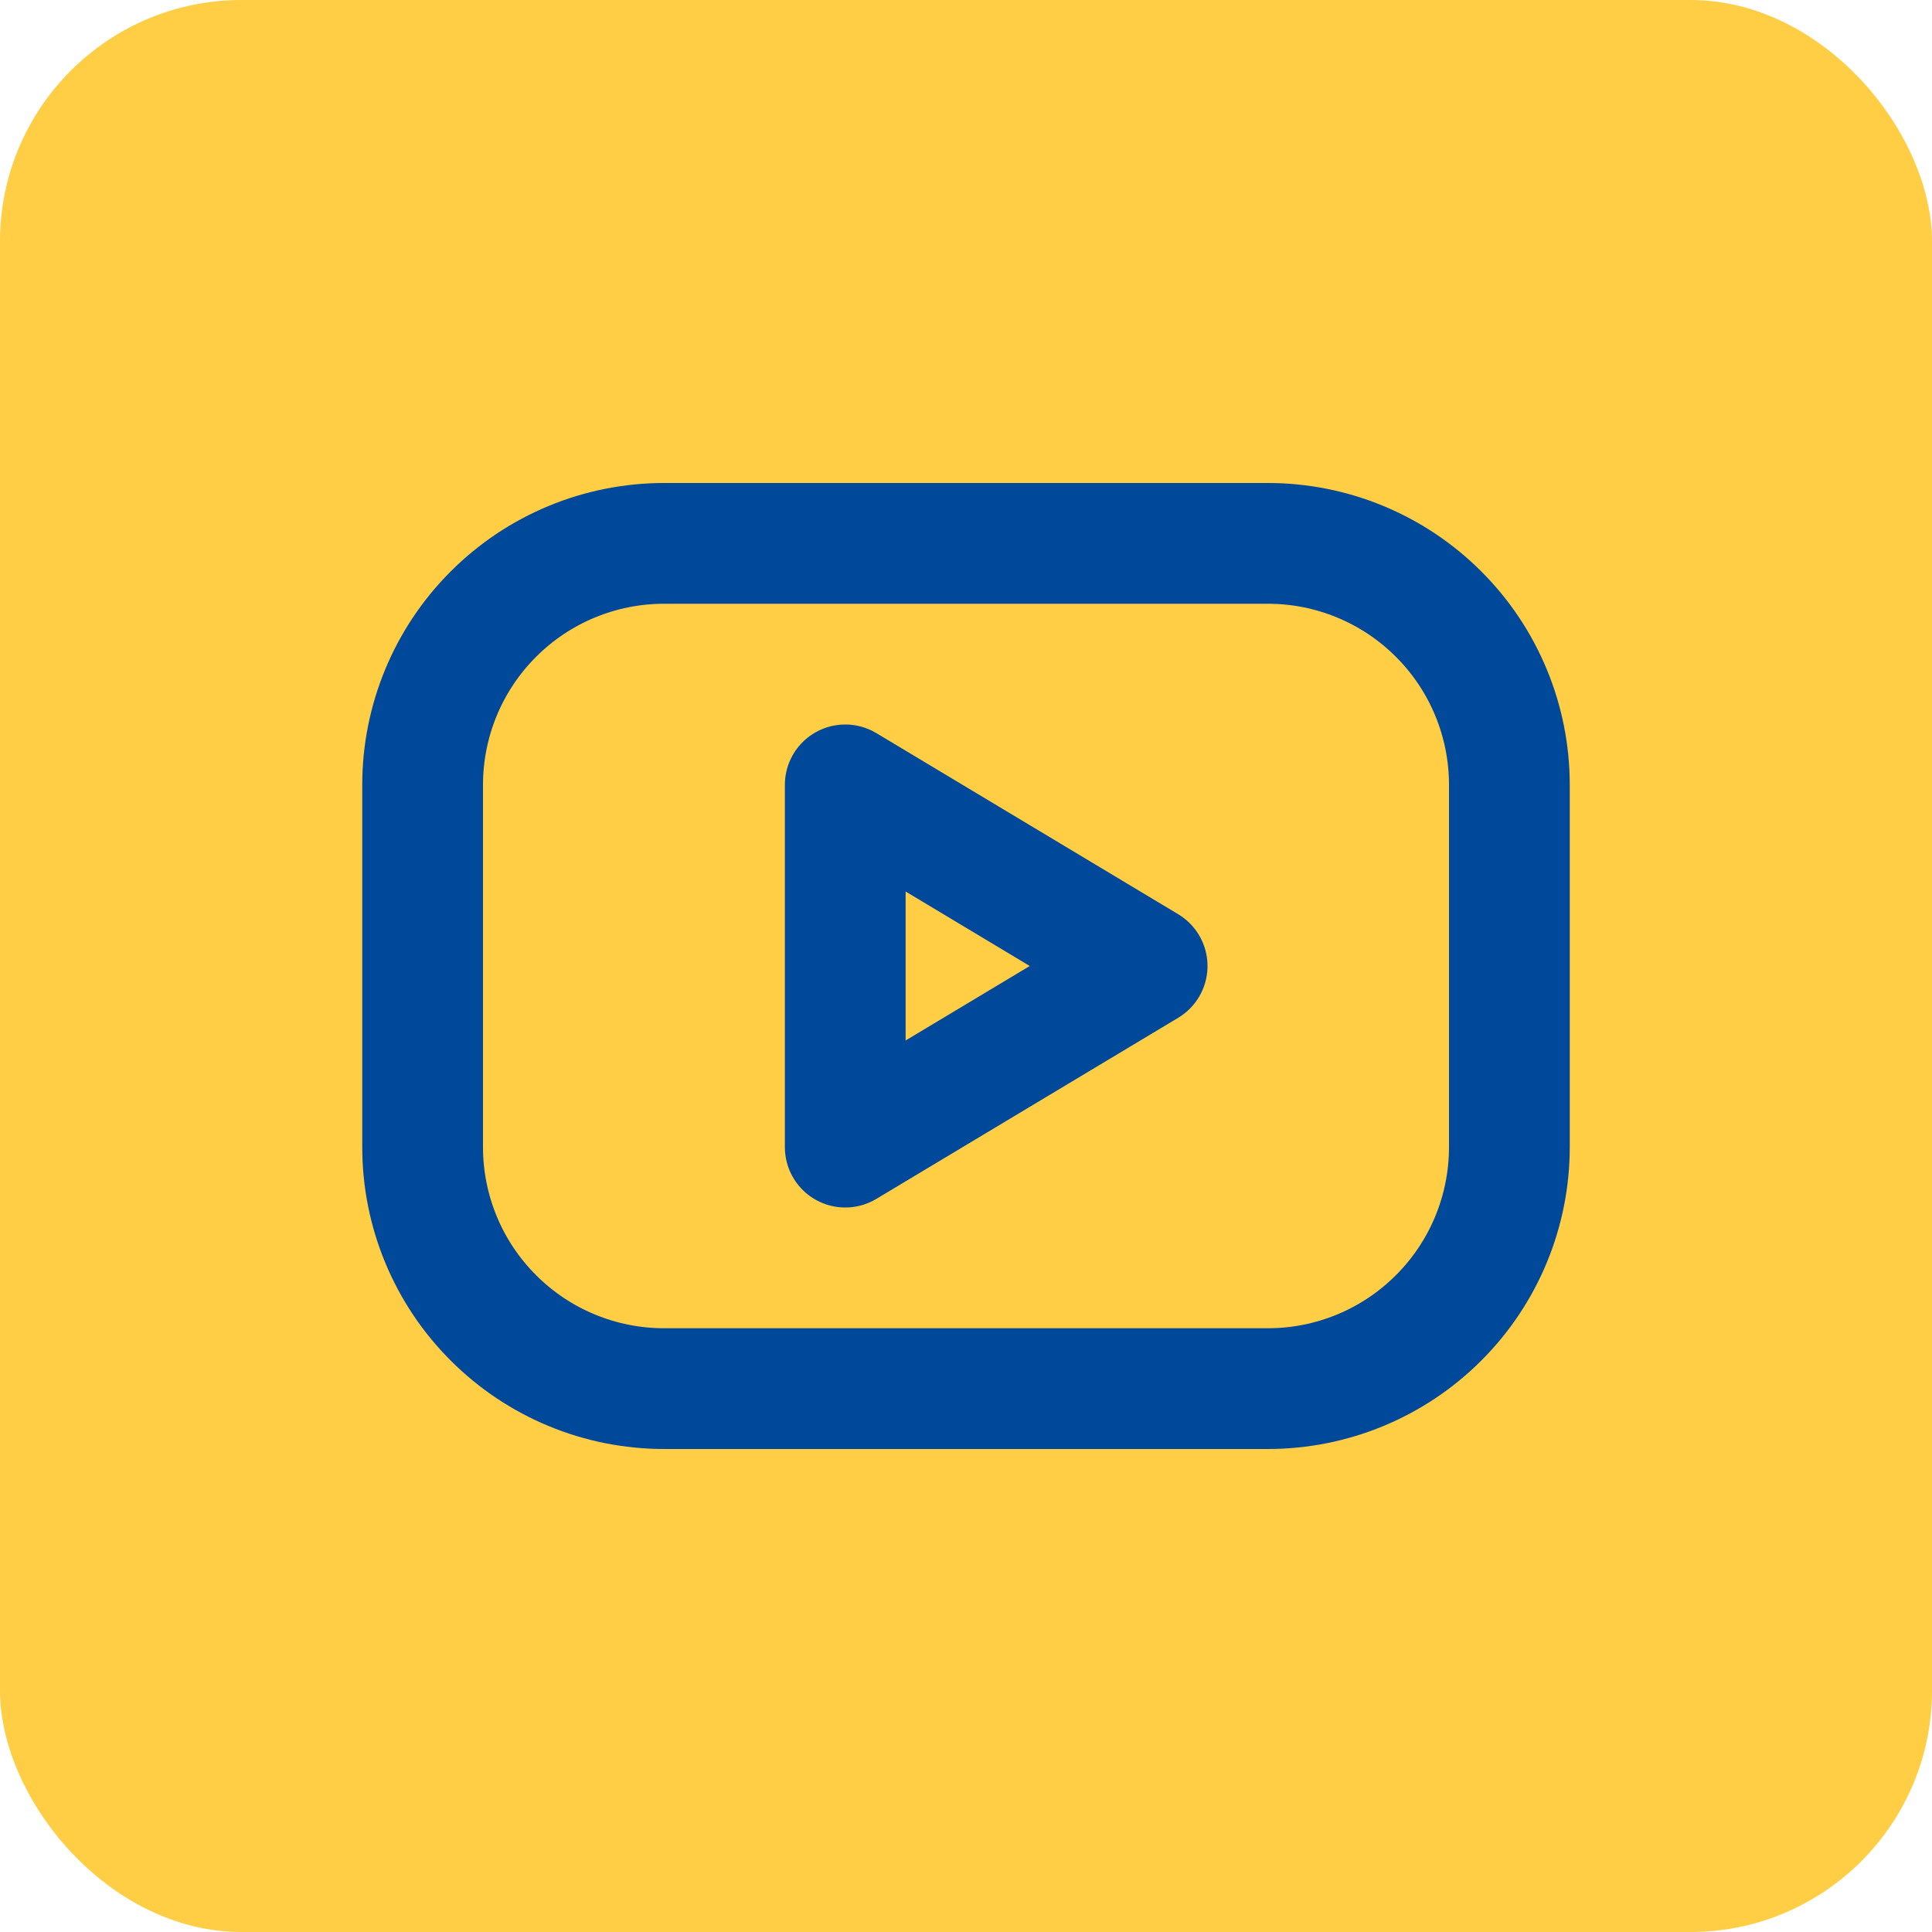
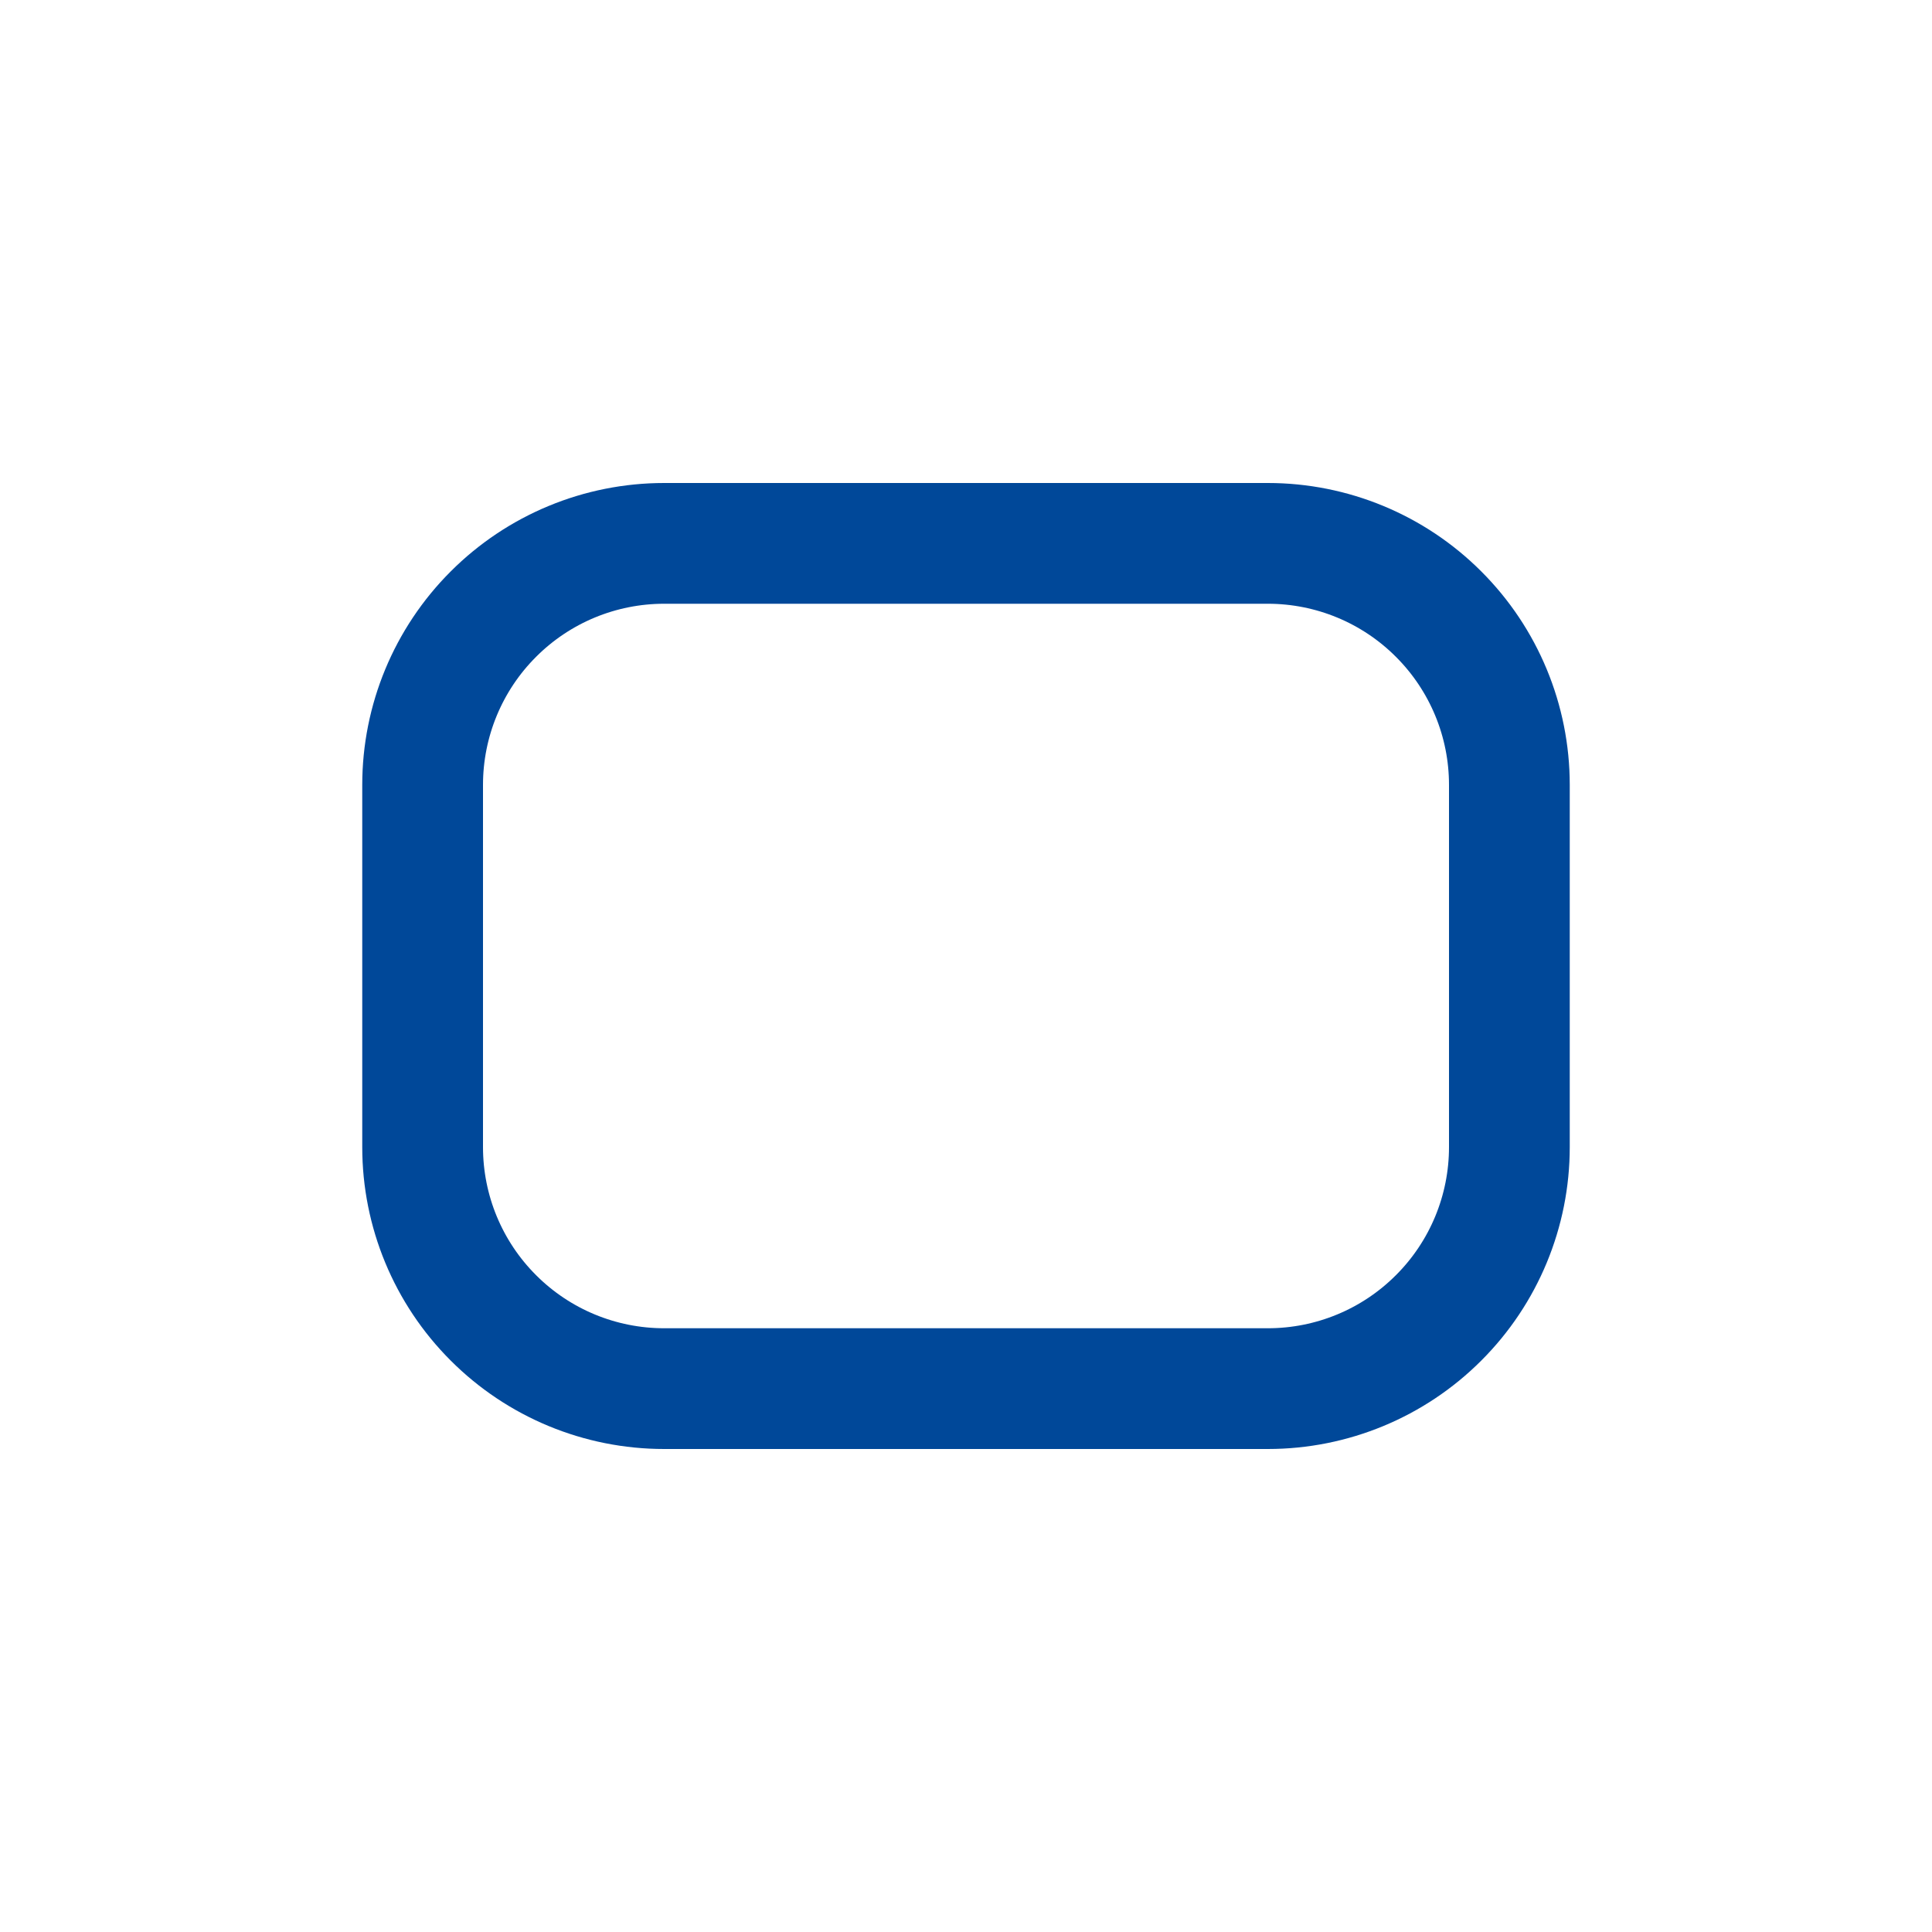
<svg xmlns="http://www.w3.org/2000/svg" width="32" height="32" viewBox="0 0 32 32" fill="none">
-   <rect width="32" height="32" rx="4" fill="#FFCE44" />
  <path d="M7 13C7 11.939 7.421 10.922 8.172 10.172C8.922 9.421 9.939 9 11 9H21C22.061 9 23.078 9.421 23.828 10.172C24.579 10.922 25 11.939 25 13V19C25 20.061 24.579 21.078 23.828 21.828C23.078 22.579 22.061 23 21 23H11C9.939 23 8.922 22.579 8.172 21.828C7.421 21.078 7 20.061 7 19V13Z" stroke="#004899" stroke-width="2" stroke-linecap="round" stroke-linejoin="round" />
-   <path d="M14 13L19 16L14 19V13Z" stroke="#004899" stroke-width="2" stroke-linecap="round" stroke-linejoin="round" />
</svg>